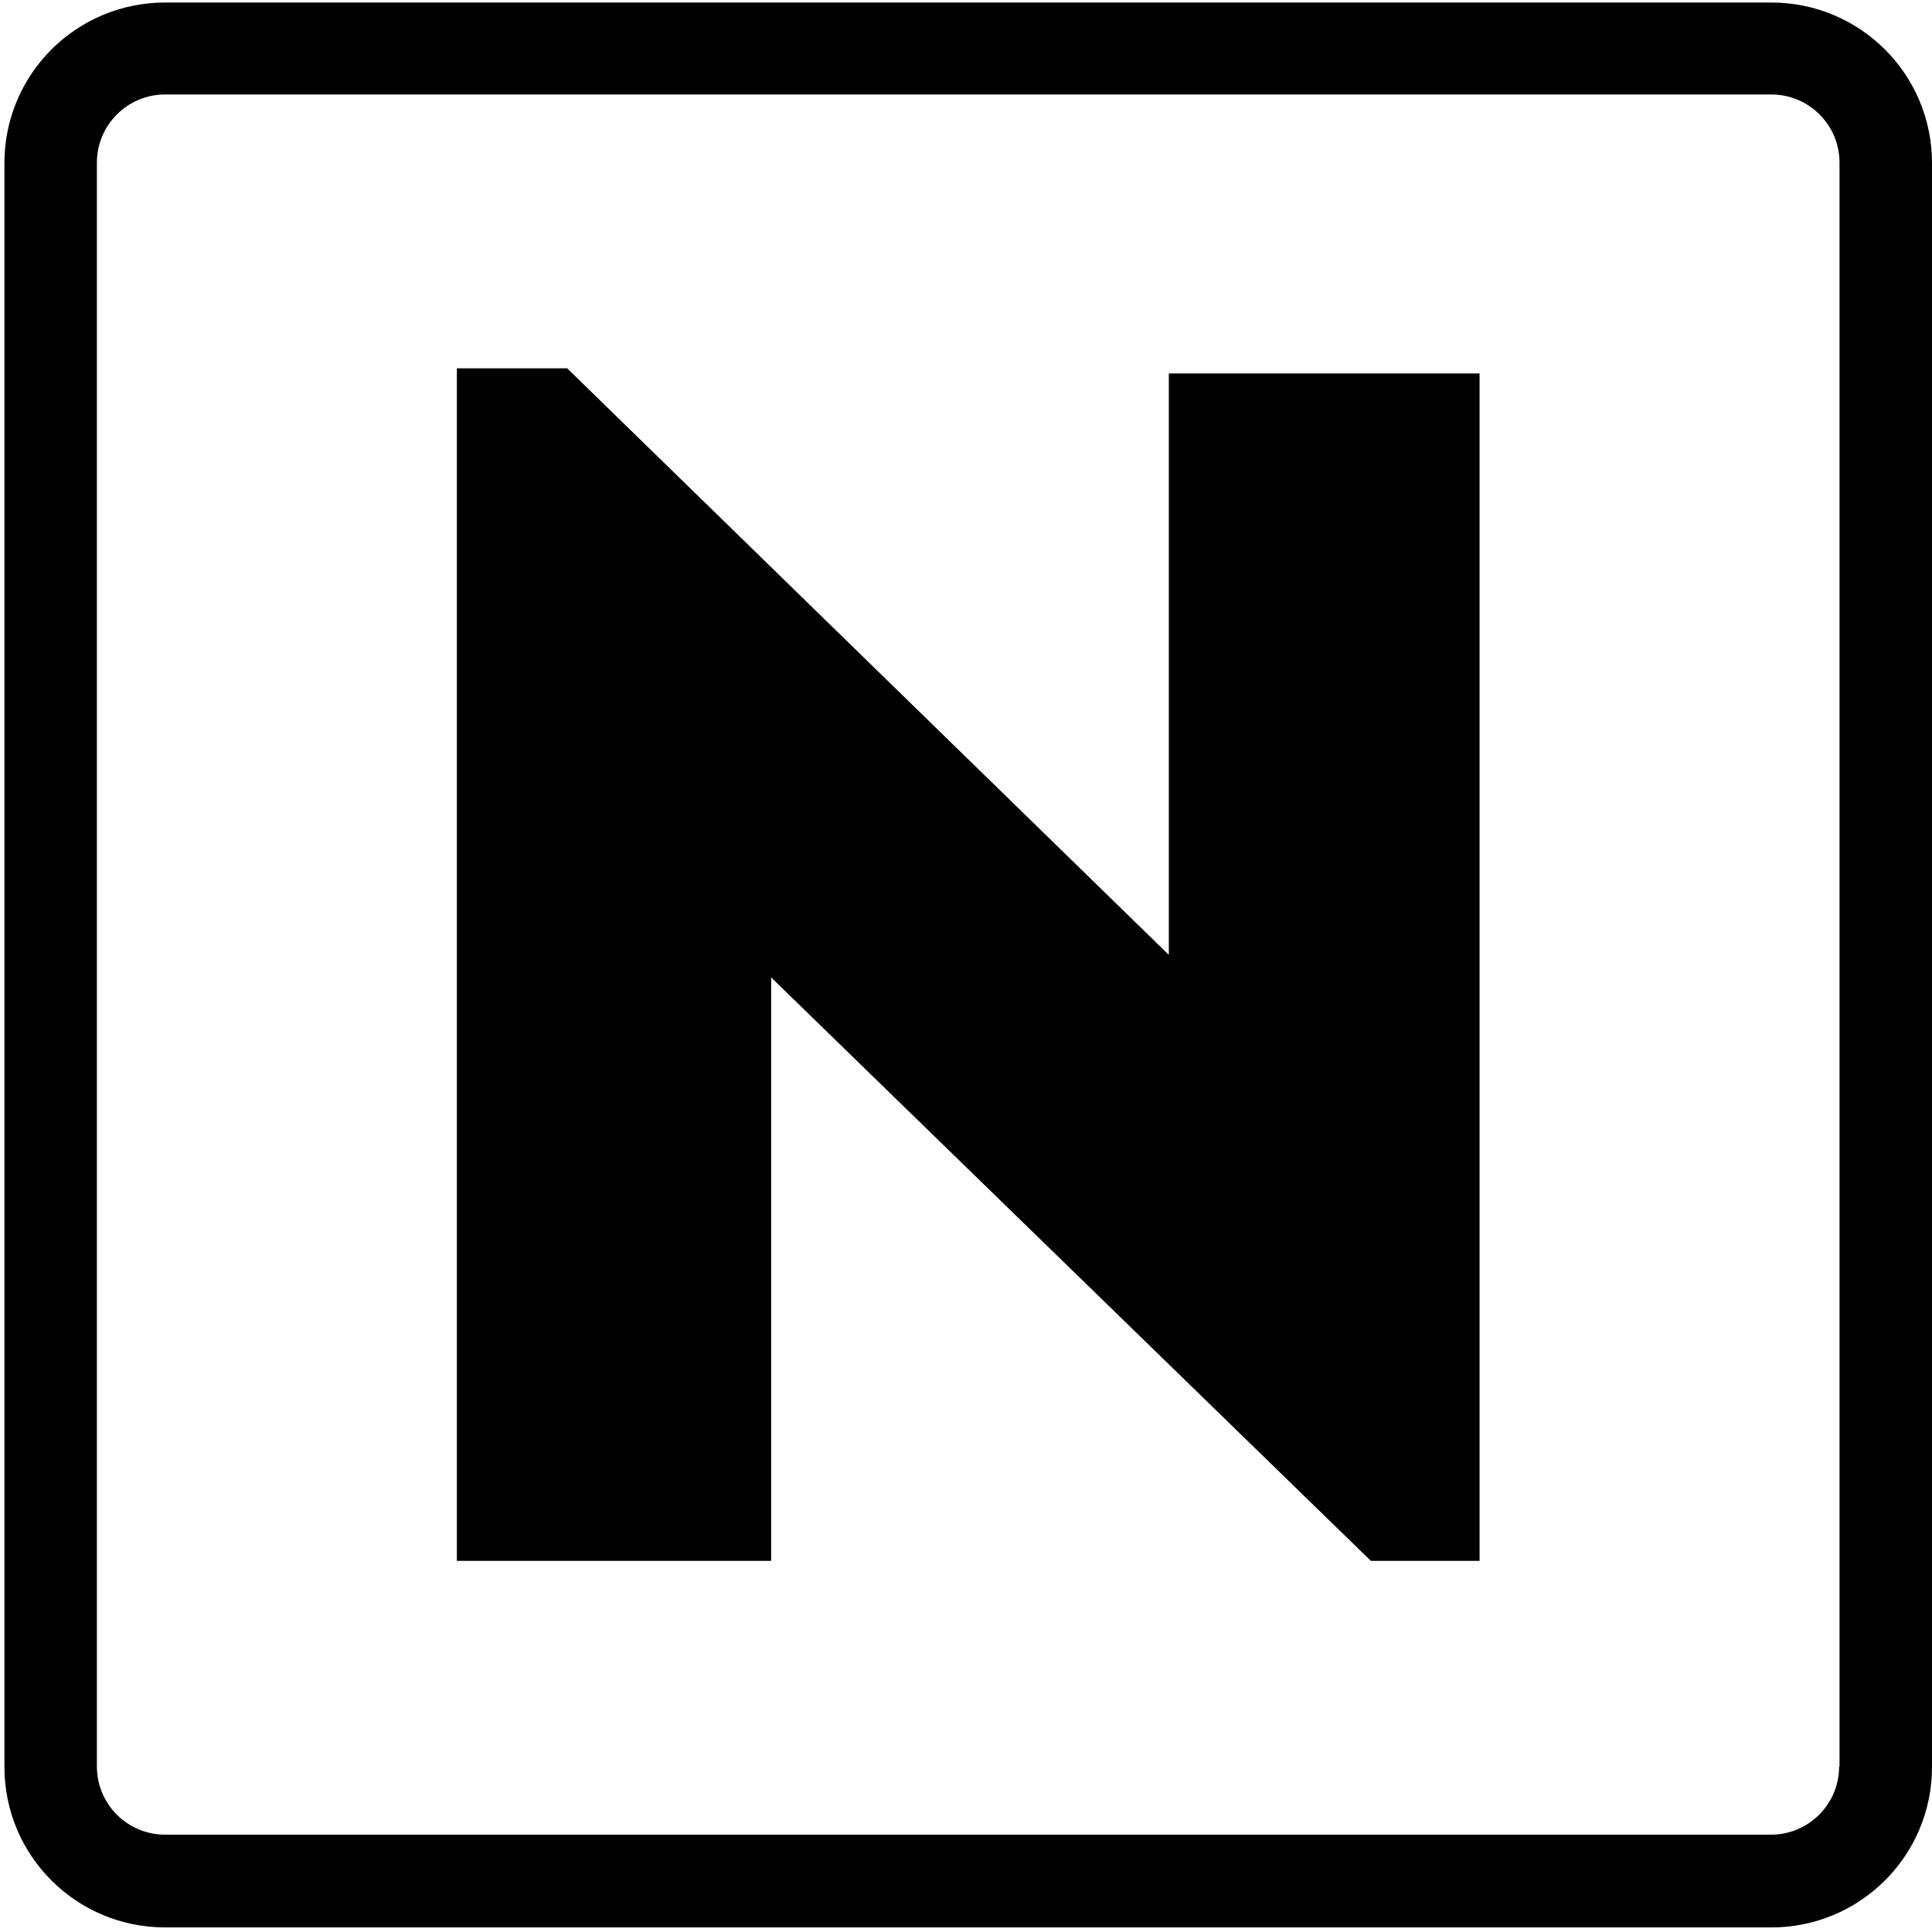
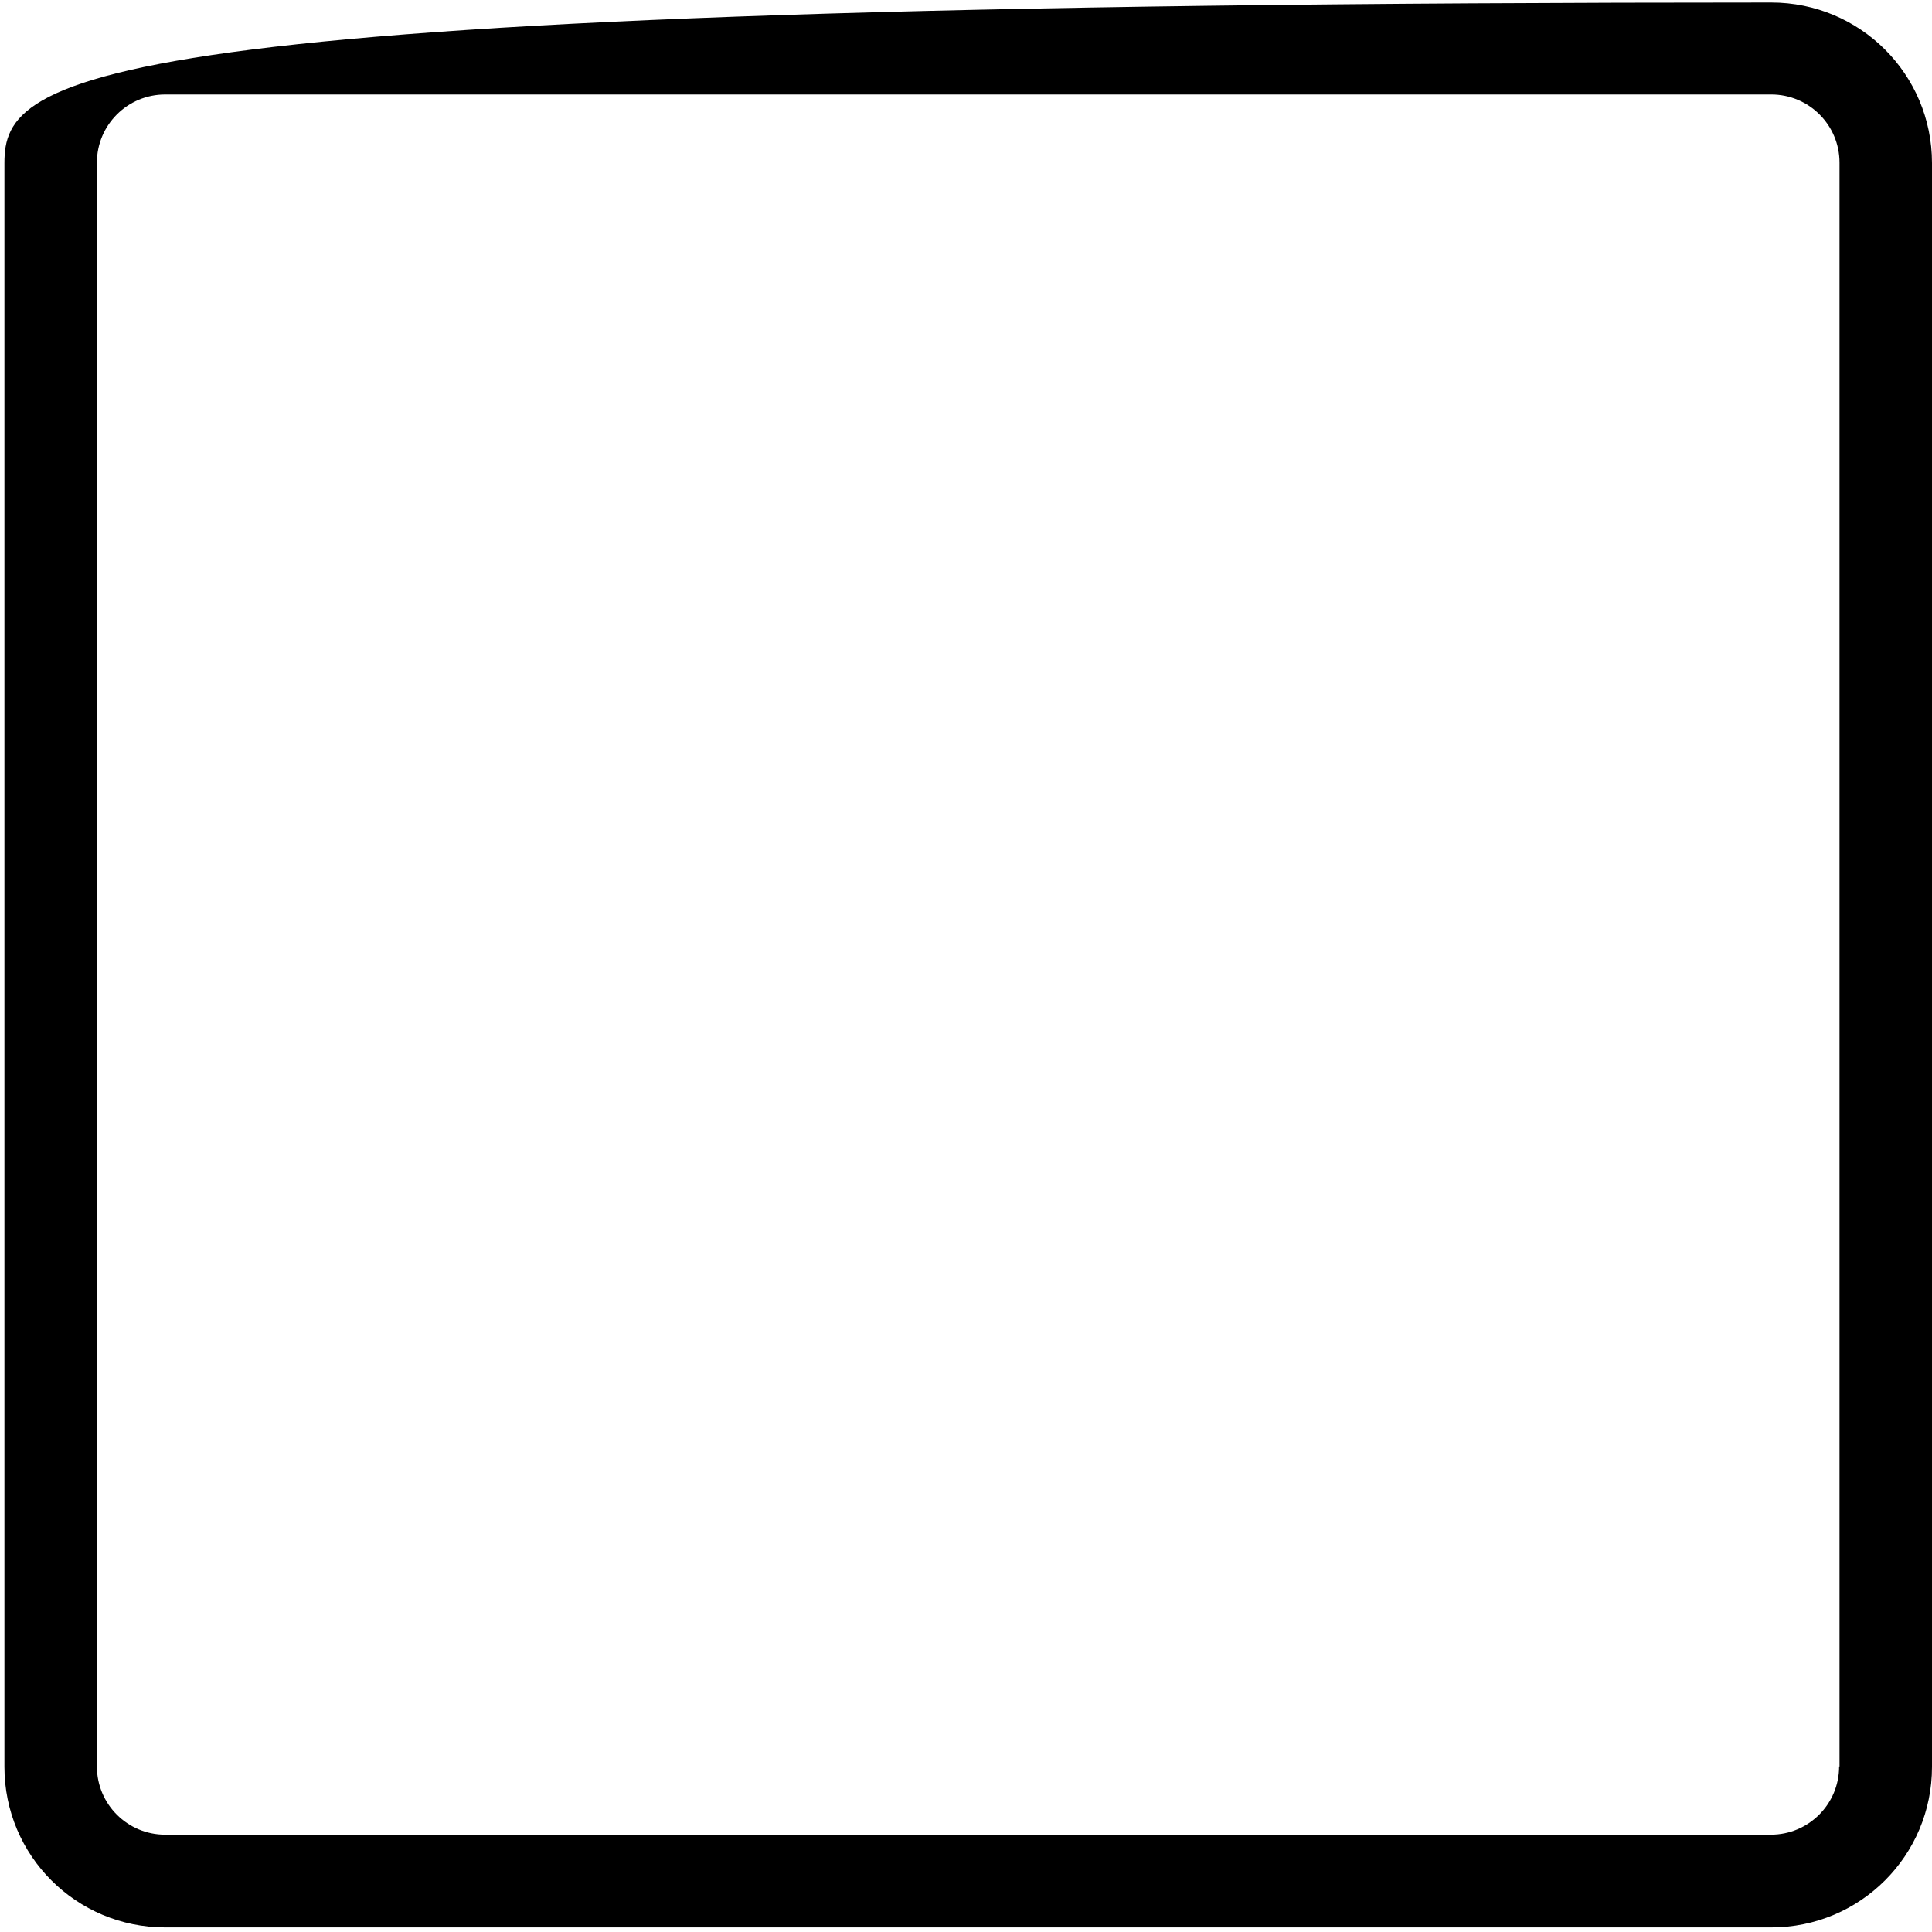
<svg xmlns="http://www.w3.org/2000/svg" width="111" height="111" viewBox="0 0 111 111" fill="none">
-   <path fill-rule="evenodd" clip-rule="evenodd" d="M101.765 0.145H9.489C4.381 0.145 0.254 4.267 0.254 9.367V101.515C0.254 106.616 4.381 110.737 9.489 110.737H101.765C106.873 110.737 111 106.616 111 101.515V9.367C111 4.267 106.873 0.145 101.765 0.145ZM105.664 101.492C105.664 103.656 103.909 105.409 101.743 105.409H9.489C7.323 105.409 5.567 103.656 5.567 101.492V9.344C5.567 7.181 7.323 5.428 9.489 5.428H101.765C103.932 5.428 105.687 7.181 105.687 9.344V101.492H105.664Z" fill="black" />
-   <path fill-rule="evenodd" clip-rule="evenodd" d="M67.13 54.838L32.587 21.162H26.248V89.675H44.306V56.158L78.759 89.675H85.007V21.458H67.153V54.838H67.13Z" fill="black" />
+   <path fill-rule="evenodd" clip-rule="evenodd" d="M101.765 0.145C4.381 0.145 0.254 4.267 0.254 9.367V101.515C0.254 106.616 4.381 110.737 9.489 110.737H101.765C106.873 110.737 111 106.616 111 101.515V9.367C111 4.267 106.873 0.145 101.765 0.145ZM105.664 101.492C105.664 103.656 103.909 105.409 101.743 105.409H9.489C7.323 105.409 5.567 103.656 5.567 101.492V9.344C5.567 7.181 7.323 5.428 9.489 5.428H101.765C103.932 5.428 105.687 7.181 105.687 9.344V101.492H105.664Z" fill="black" />
</svg>